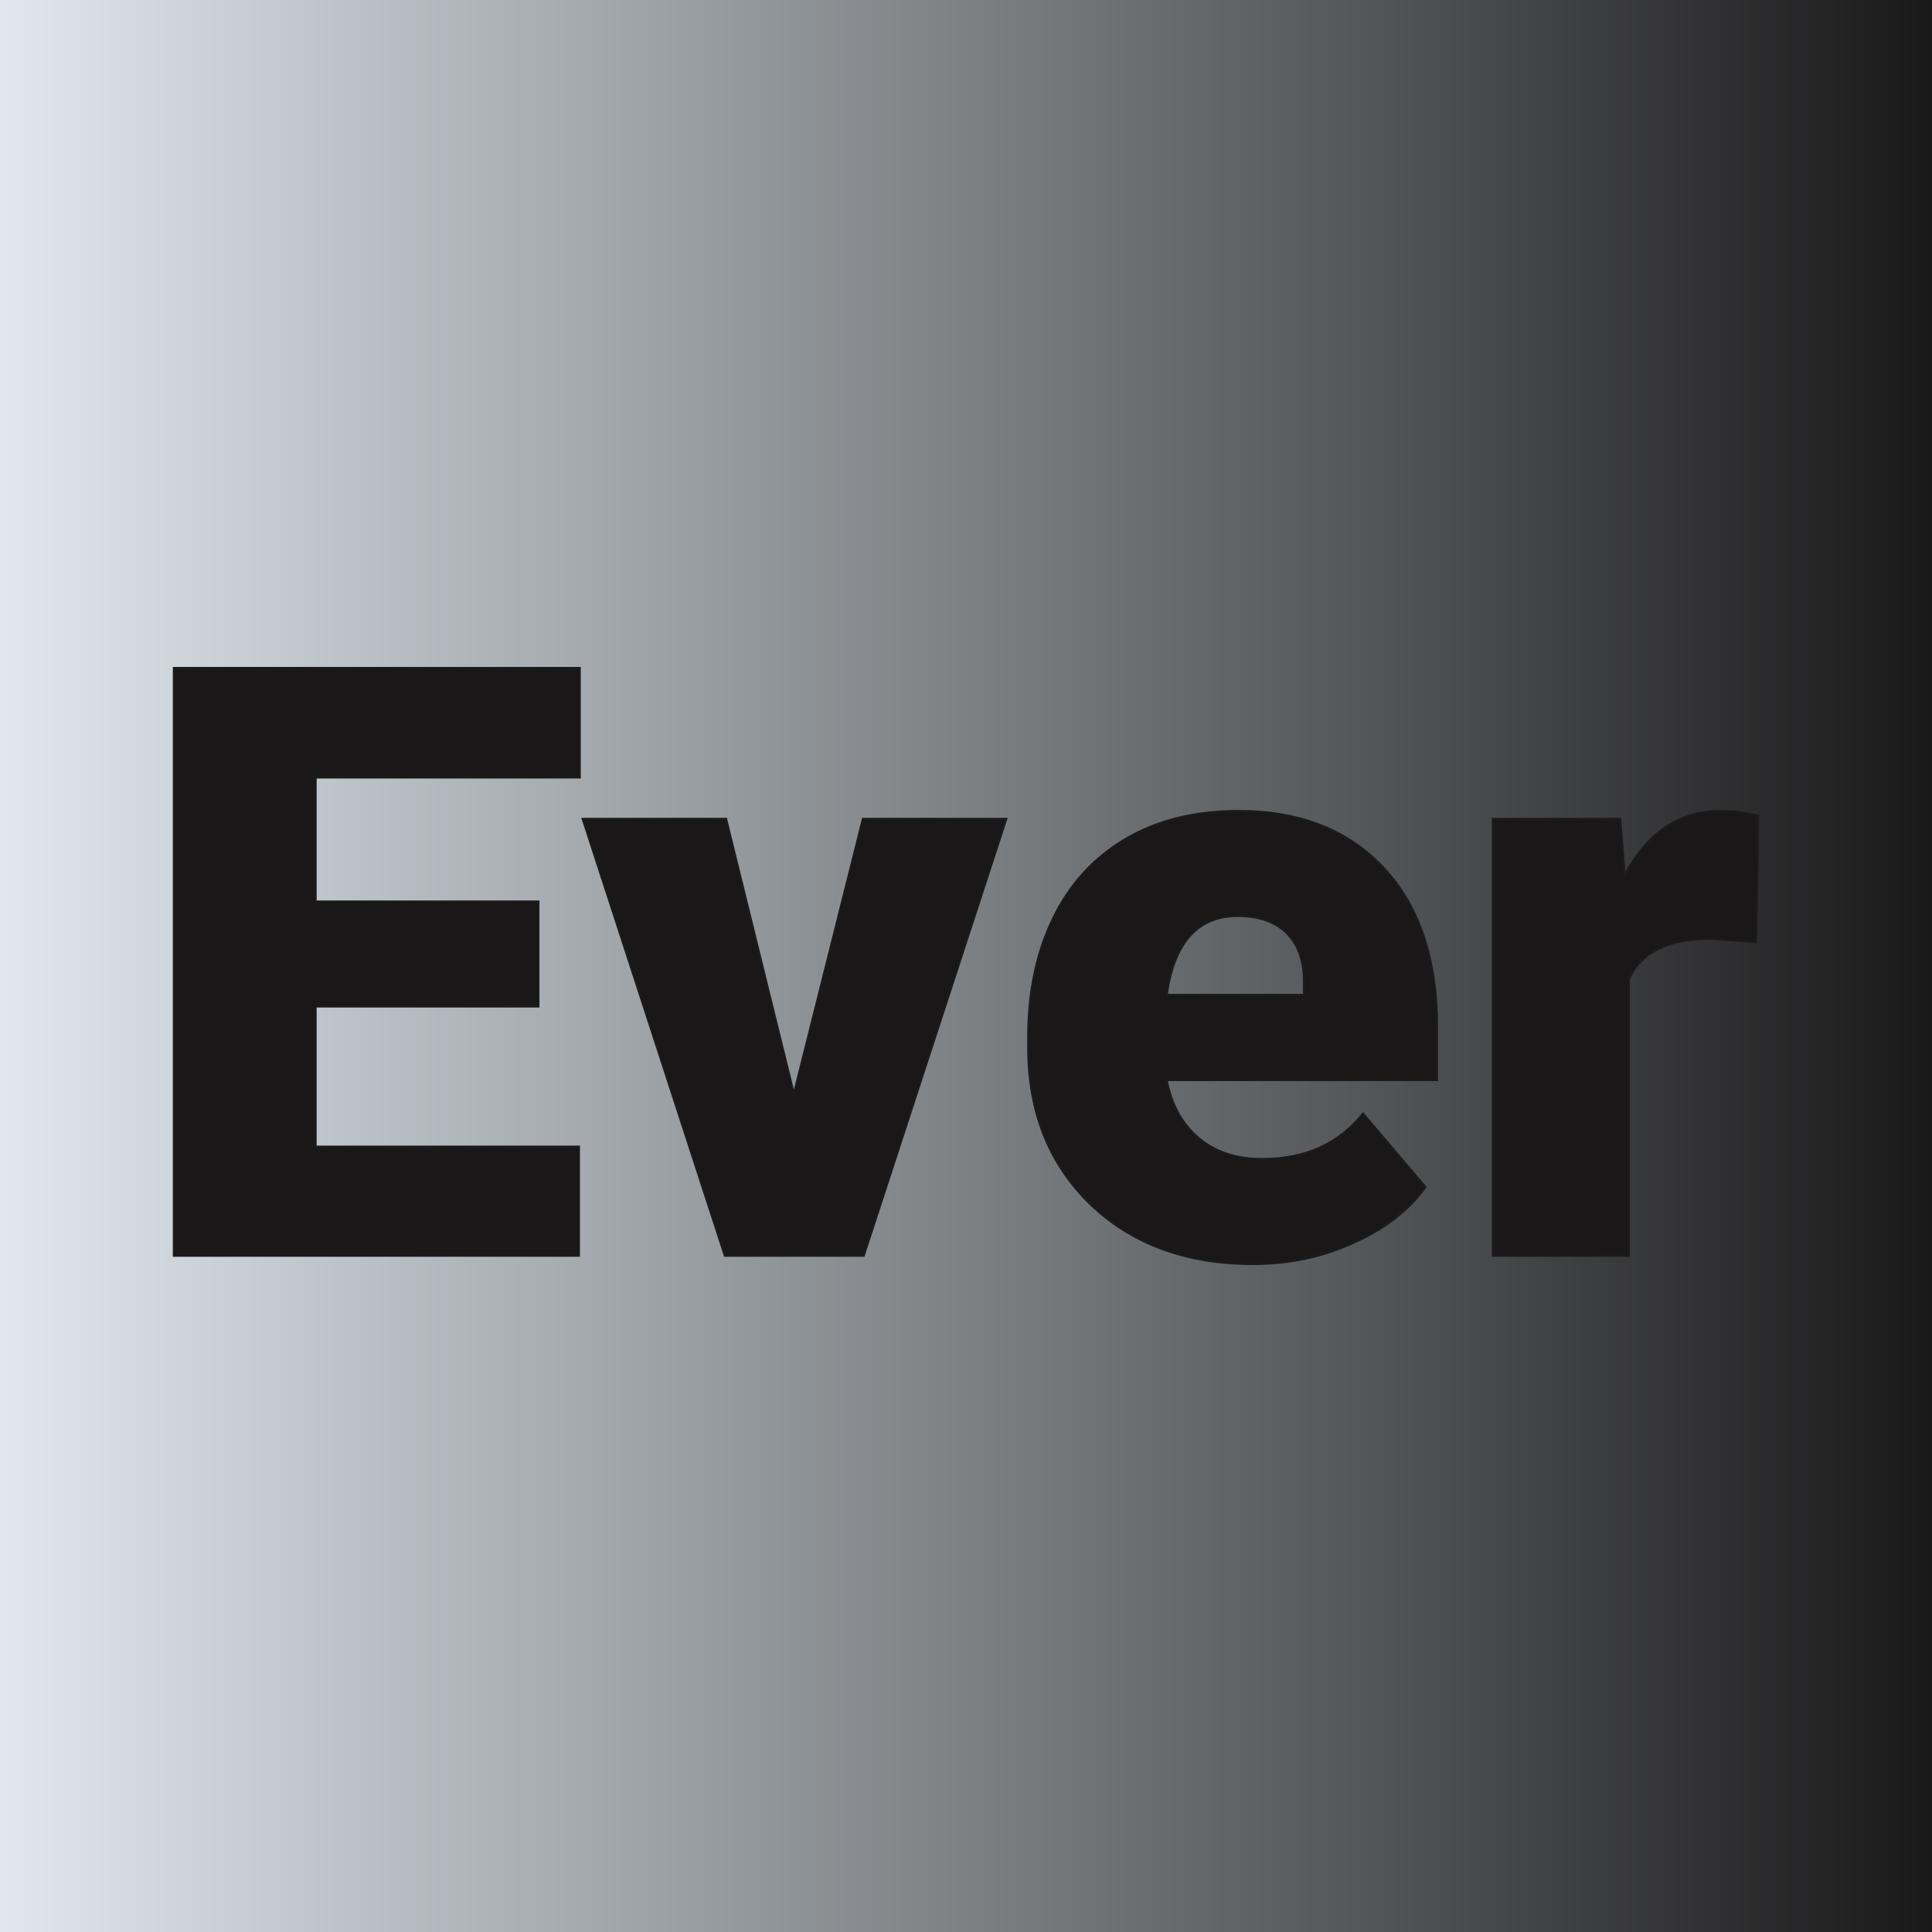
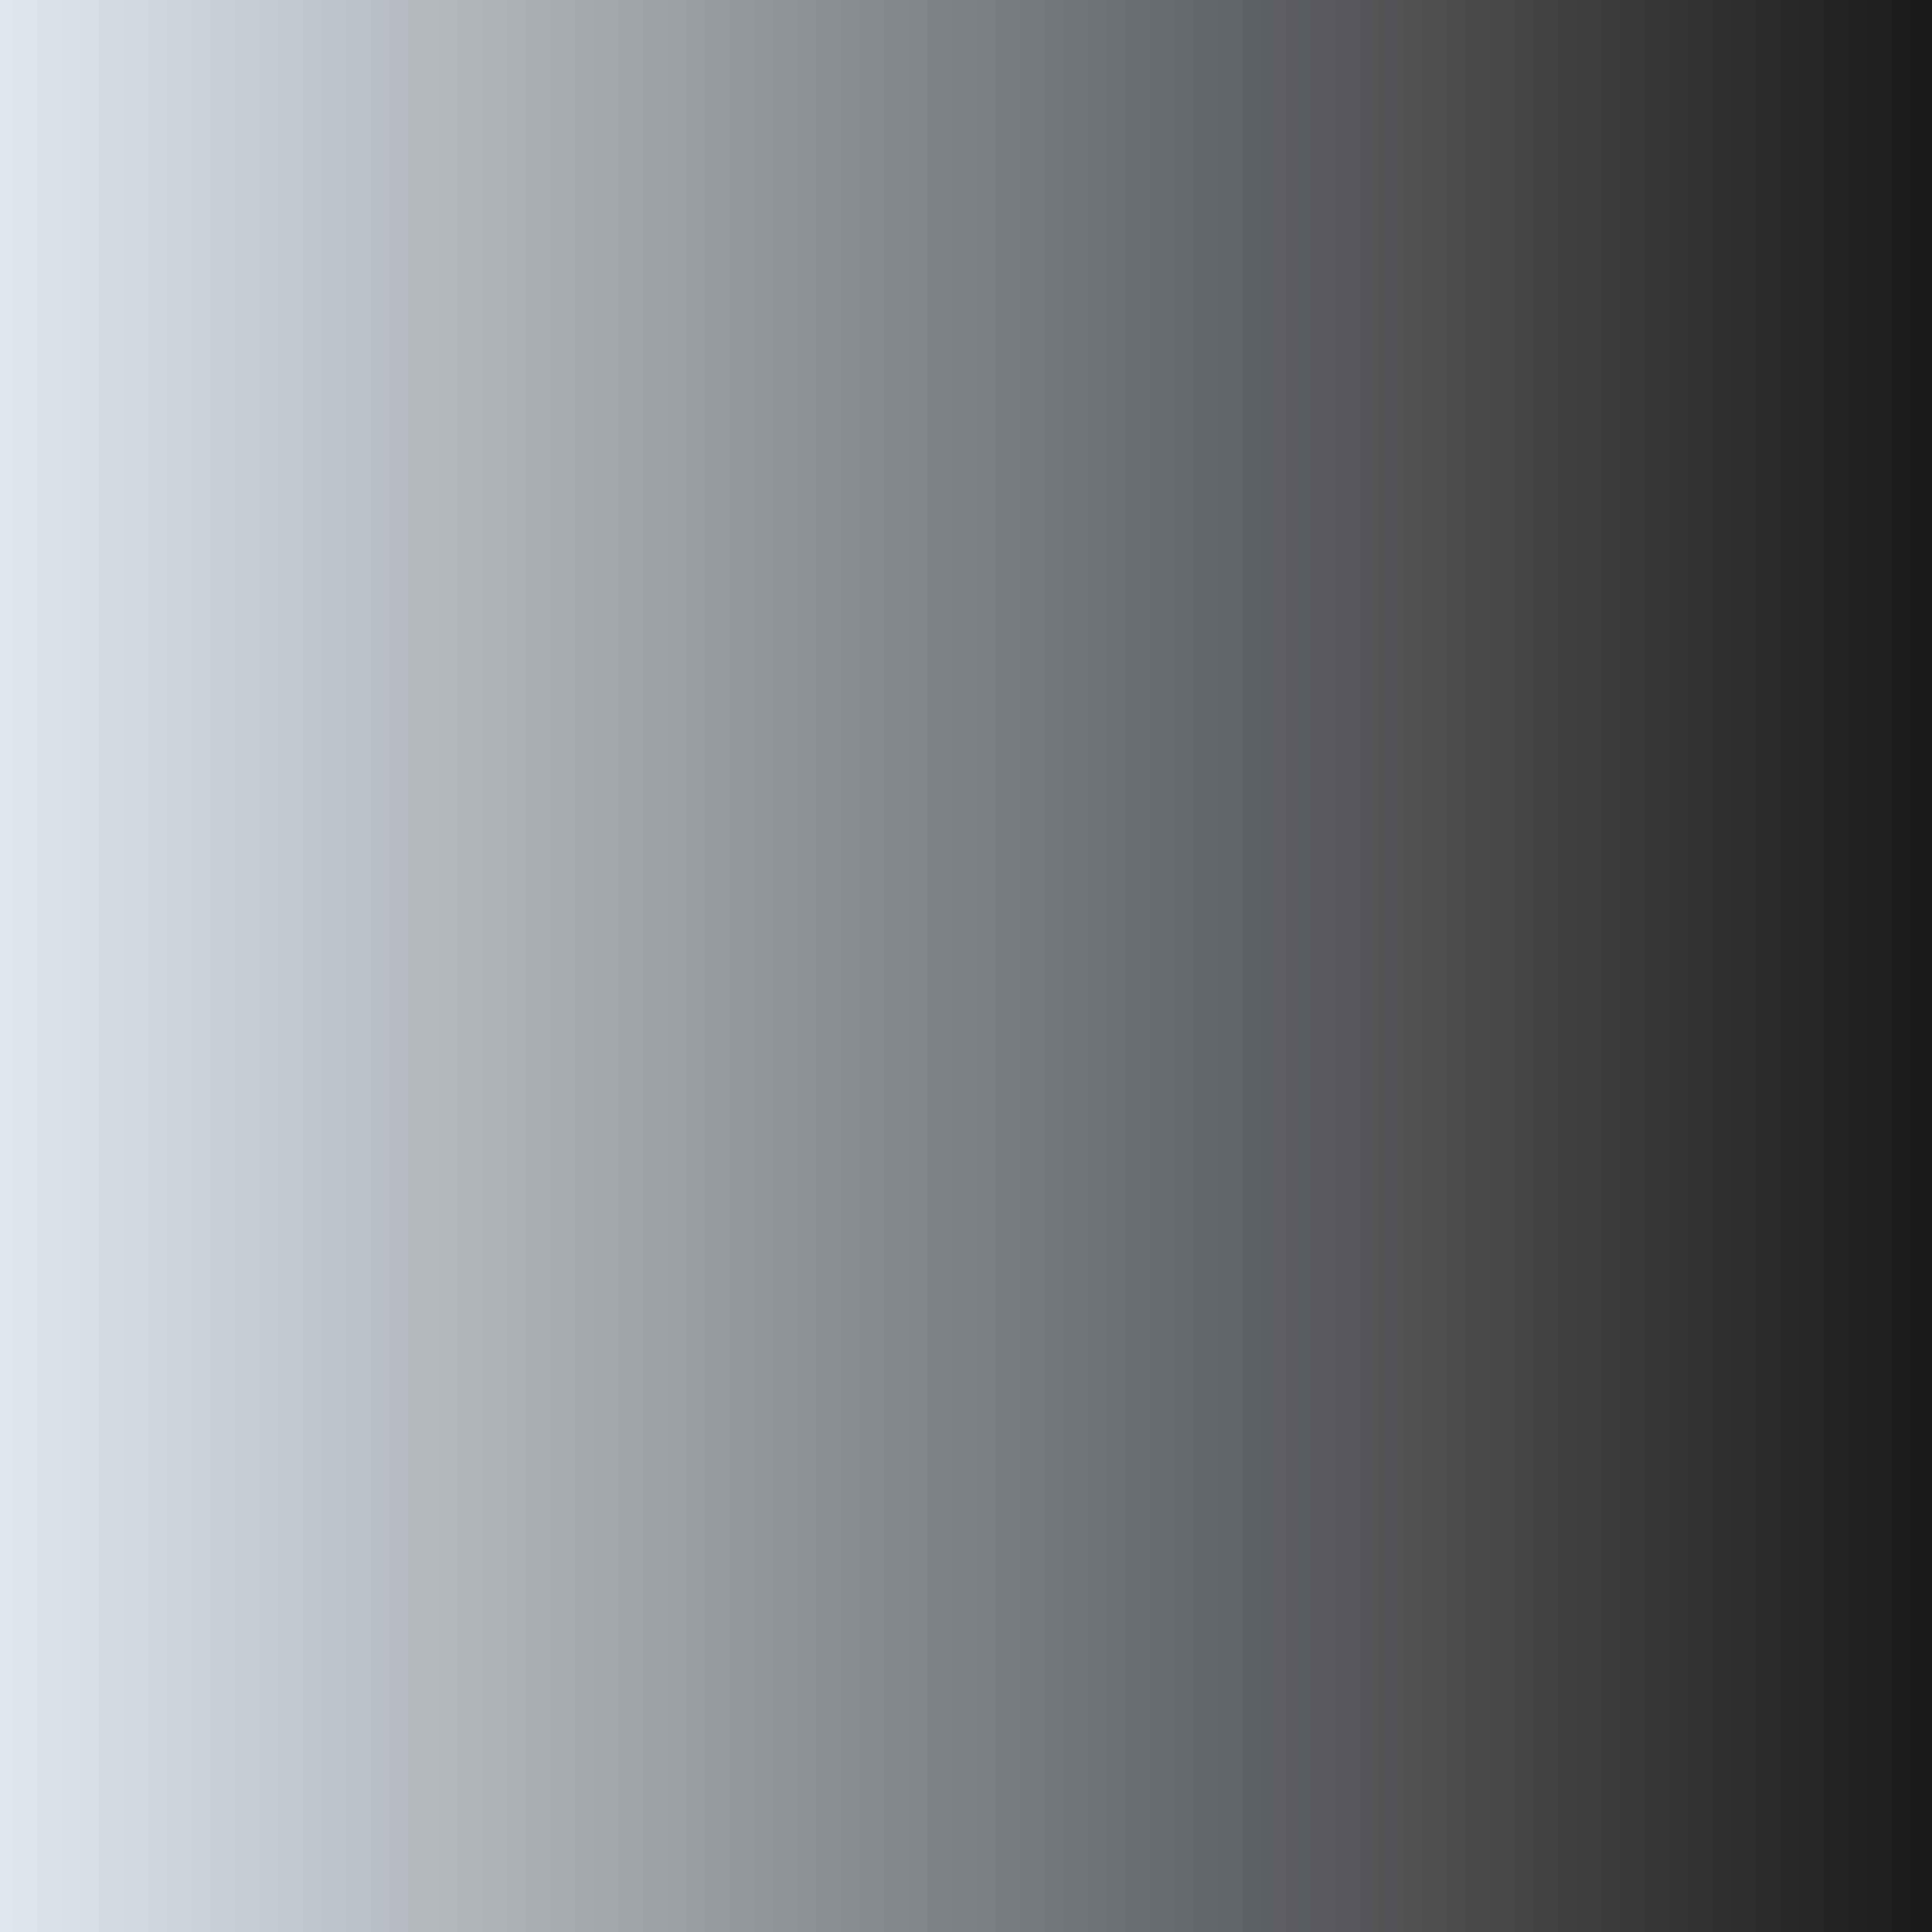
<svg xmlns="http://www.w3.org/2000/svg" version="1.1" viewBox="0 0 200 200">
  <rect width="200" height="200" fill="url('#gradient')" />
  <defs>
    <linearGradient id="gradient" gradientTransform="rotate(360 0.5 0.5)">
      <stop offset="0%" stop-color="#e0e9ef" />
      <stop offset="100%" stop-color="#191819" />
    </linearGradient>
  </defs>
  <g>
    <g fill="#191718" transform="matrix(4.279,0,0,4.279,13.418,129.995)" stroke="#1a1b1a" stroke-width="0.05">
-       <path d="M9.89-8.57L9.89-6.03L4.50-6.03L4.50-2.64L10.87-2.64L10.87 0L1.07 0L1.07-14.22L10.89-14.22L10.89-11.57L4.50-11.57L4.50-8.57L9.89-8.57ZM14.43-10.57L16.07-3.92L17.74-10.57L21.21-10.57L17.76 0L14.40 0L10.96-10.57L14.43-10.57ZM27.18 0.20L27.18 0.20Q24.75 0.20 23.24-1.25Q21.74-2.71 21.74-5.03L21.74-5.03L21.74-5.30Q21.74-6.92 22.34-8.16Q22.94-9.40 24.09-10.08Q25.24-10.76 26.83-10.76L26.83-10.76Q29.05-10.76 30.34-9.38Q31.63-8.00 31.63-5.53L31.63-5.53L31.63-4.25L25.09-4.25Q25.26-3.36 25.86-2.85Q26.46-2.34 27.40-2.34L27.40-2.34Q28.96-2.34 29.84-3.44L29.84-3.44L31.35-1.66Q30.73-0.81 29.60-0.31Q28.48 0.20 27.18 0.20ZM26.81-8.22L26.81-8.22Q25.36-8.22 25.09-6.31L25.09-6.31L28.41-6.31L28.41-6.56Q28.43-7.35 28.01-7.79Q27.59-8.22 26.81-8.22ZM39.40-10.64L39.35-7.59L38.26-7.67Q36.71-7.67 36.27-6.69L36.27-6.69L36.27 0L32.98 0L32.98-10.57L36.06-10.57L36.17-9.21Q37.00-10.76 38.49-10.76L38.49-10.76Q39.01-10.76 39.40-10.64L39.40-10.64Z" />
-     </g>
+       </g>
  </g>
</svg>